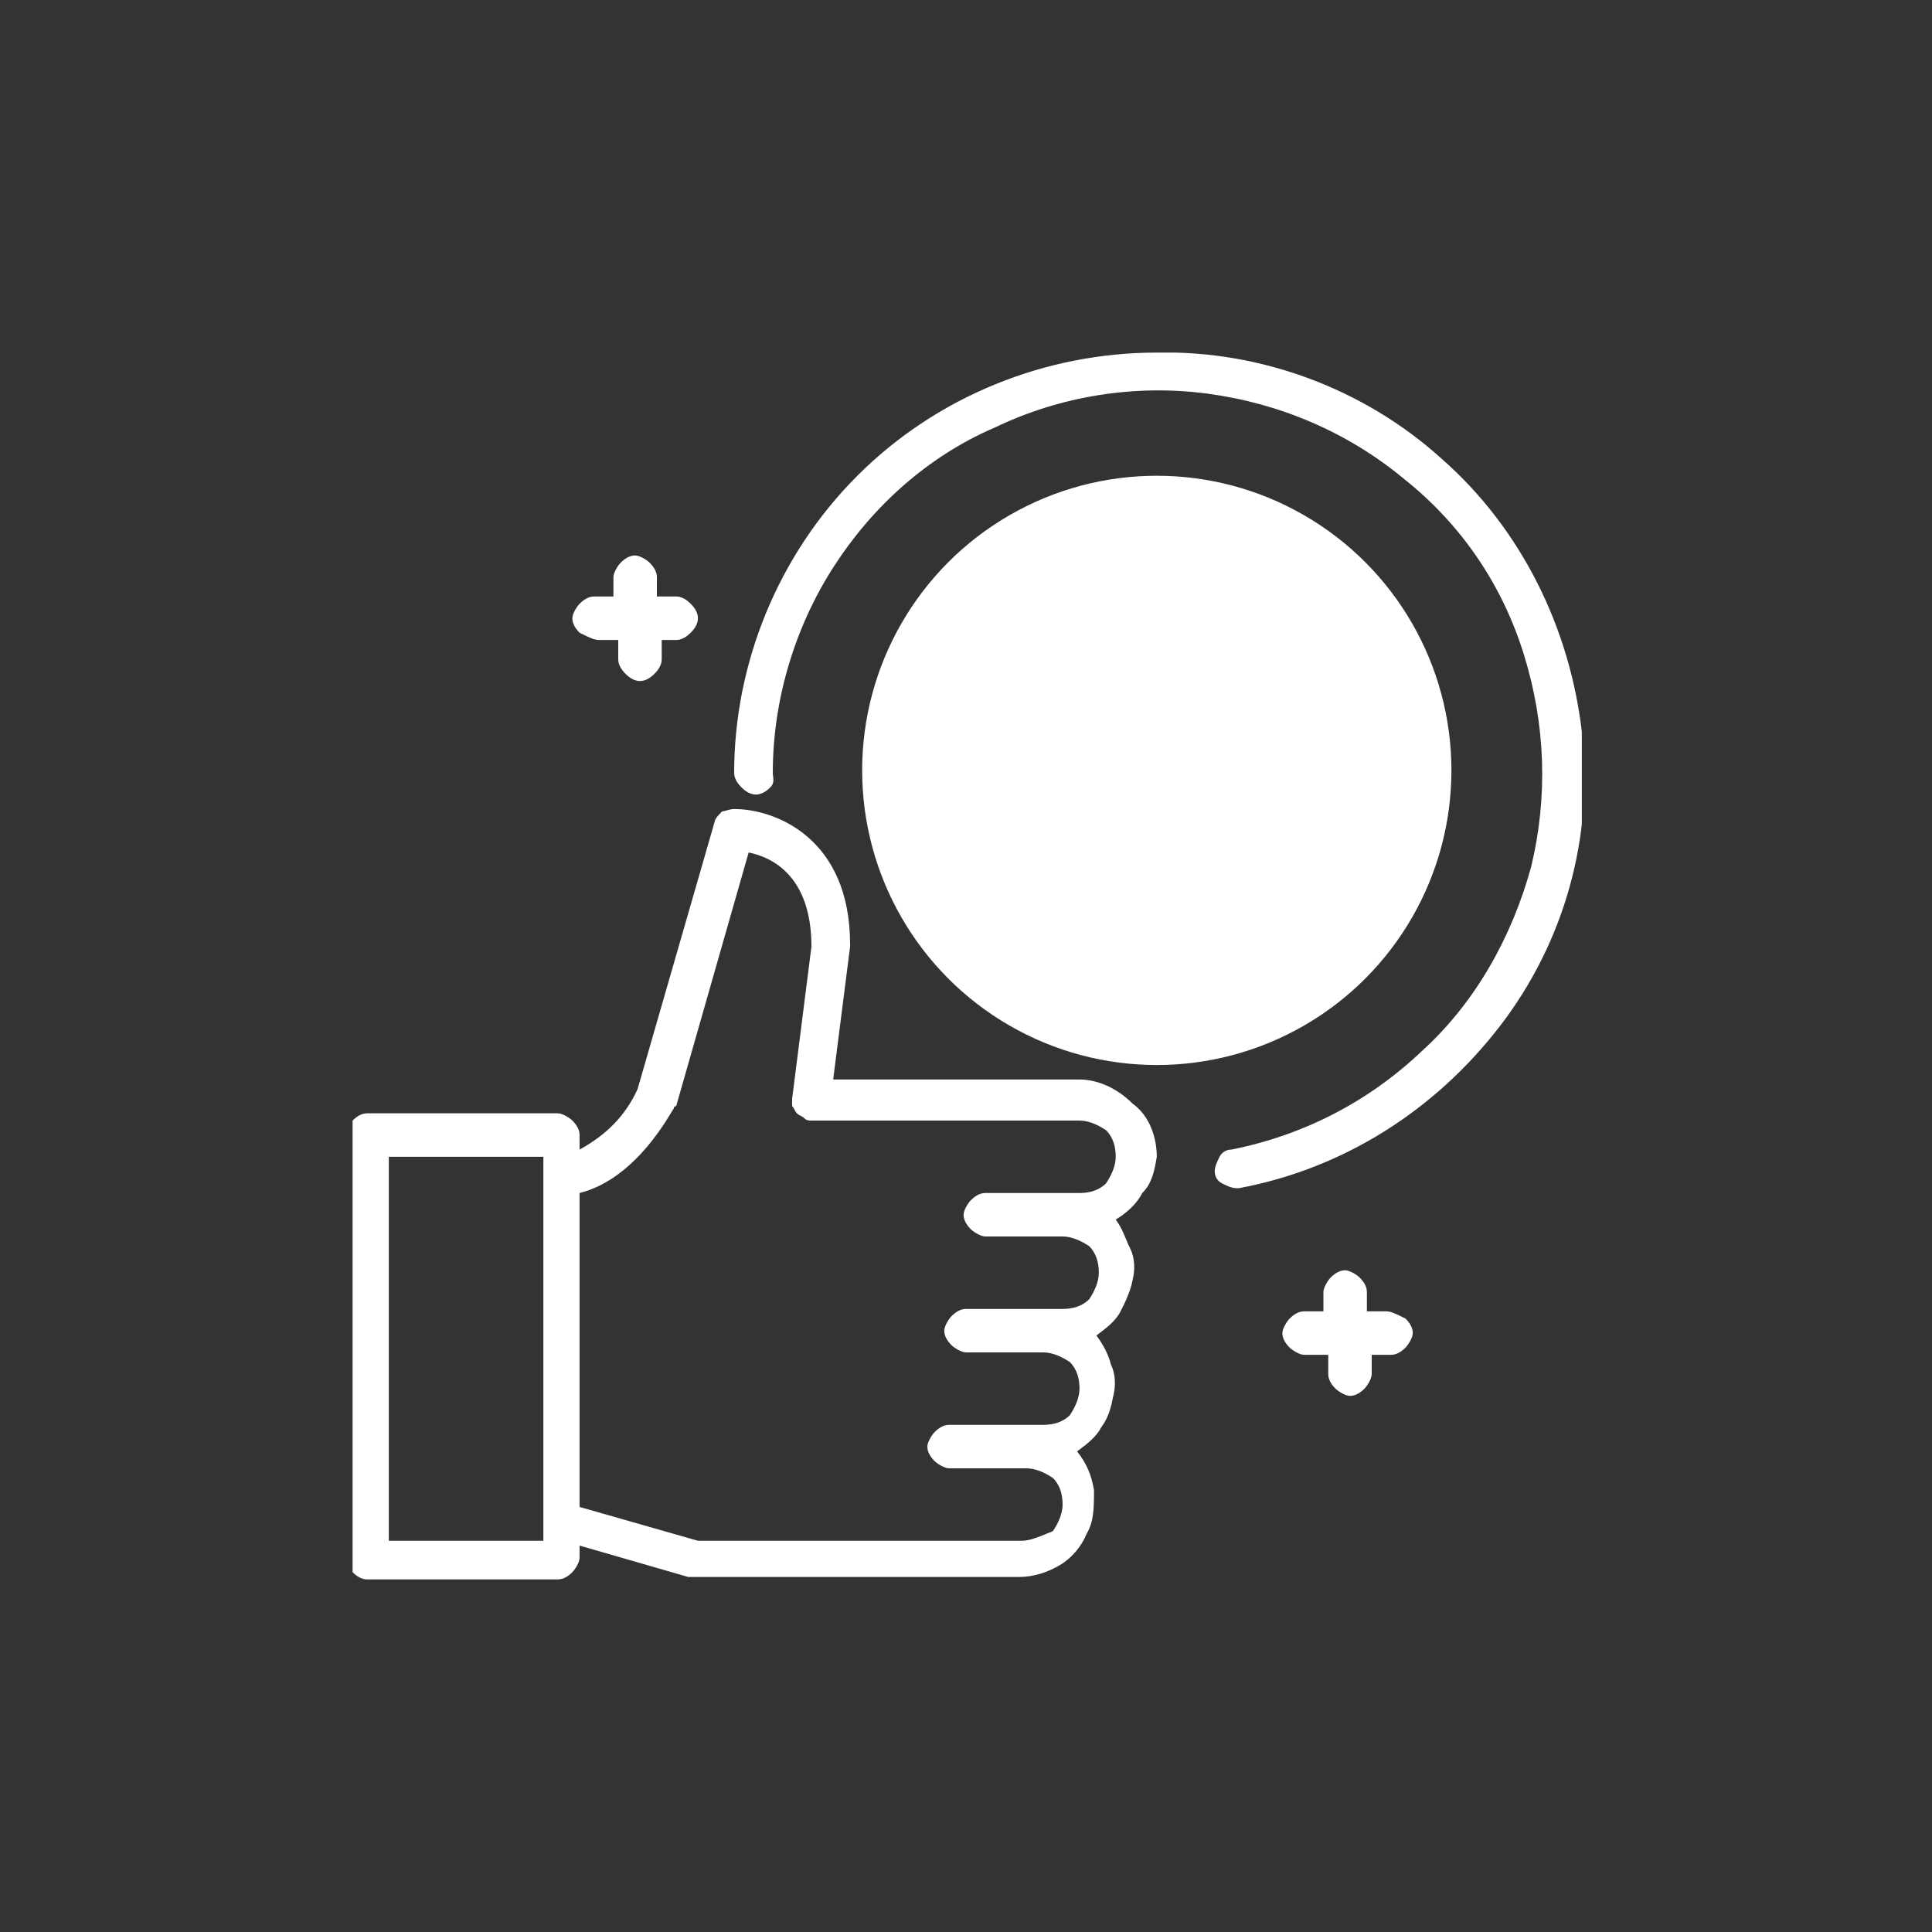
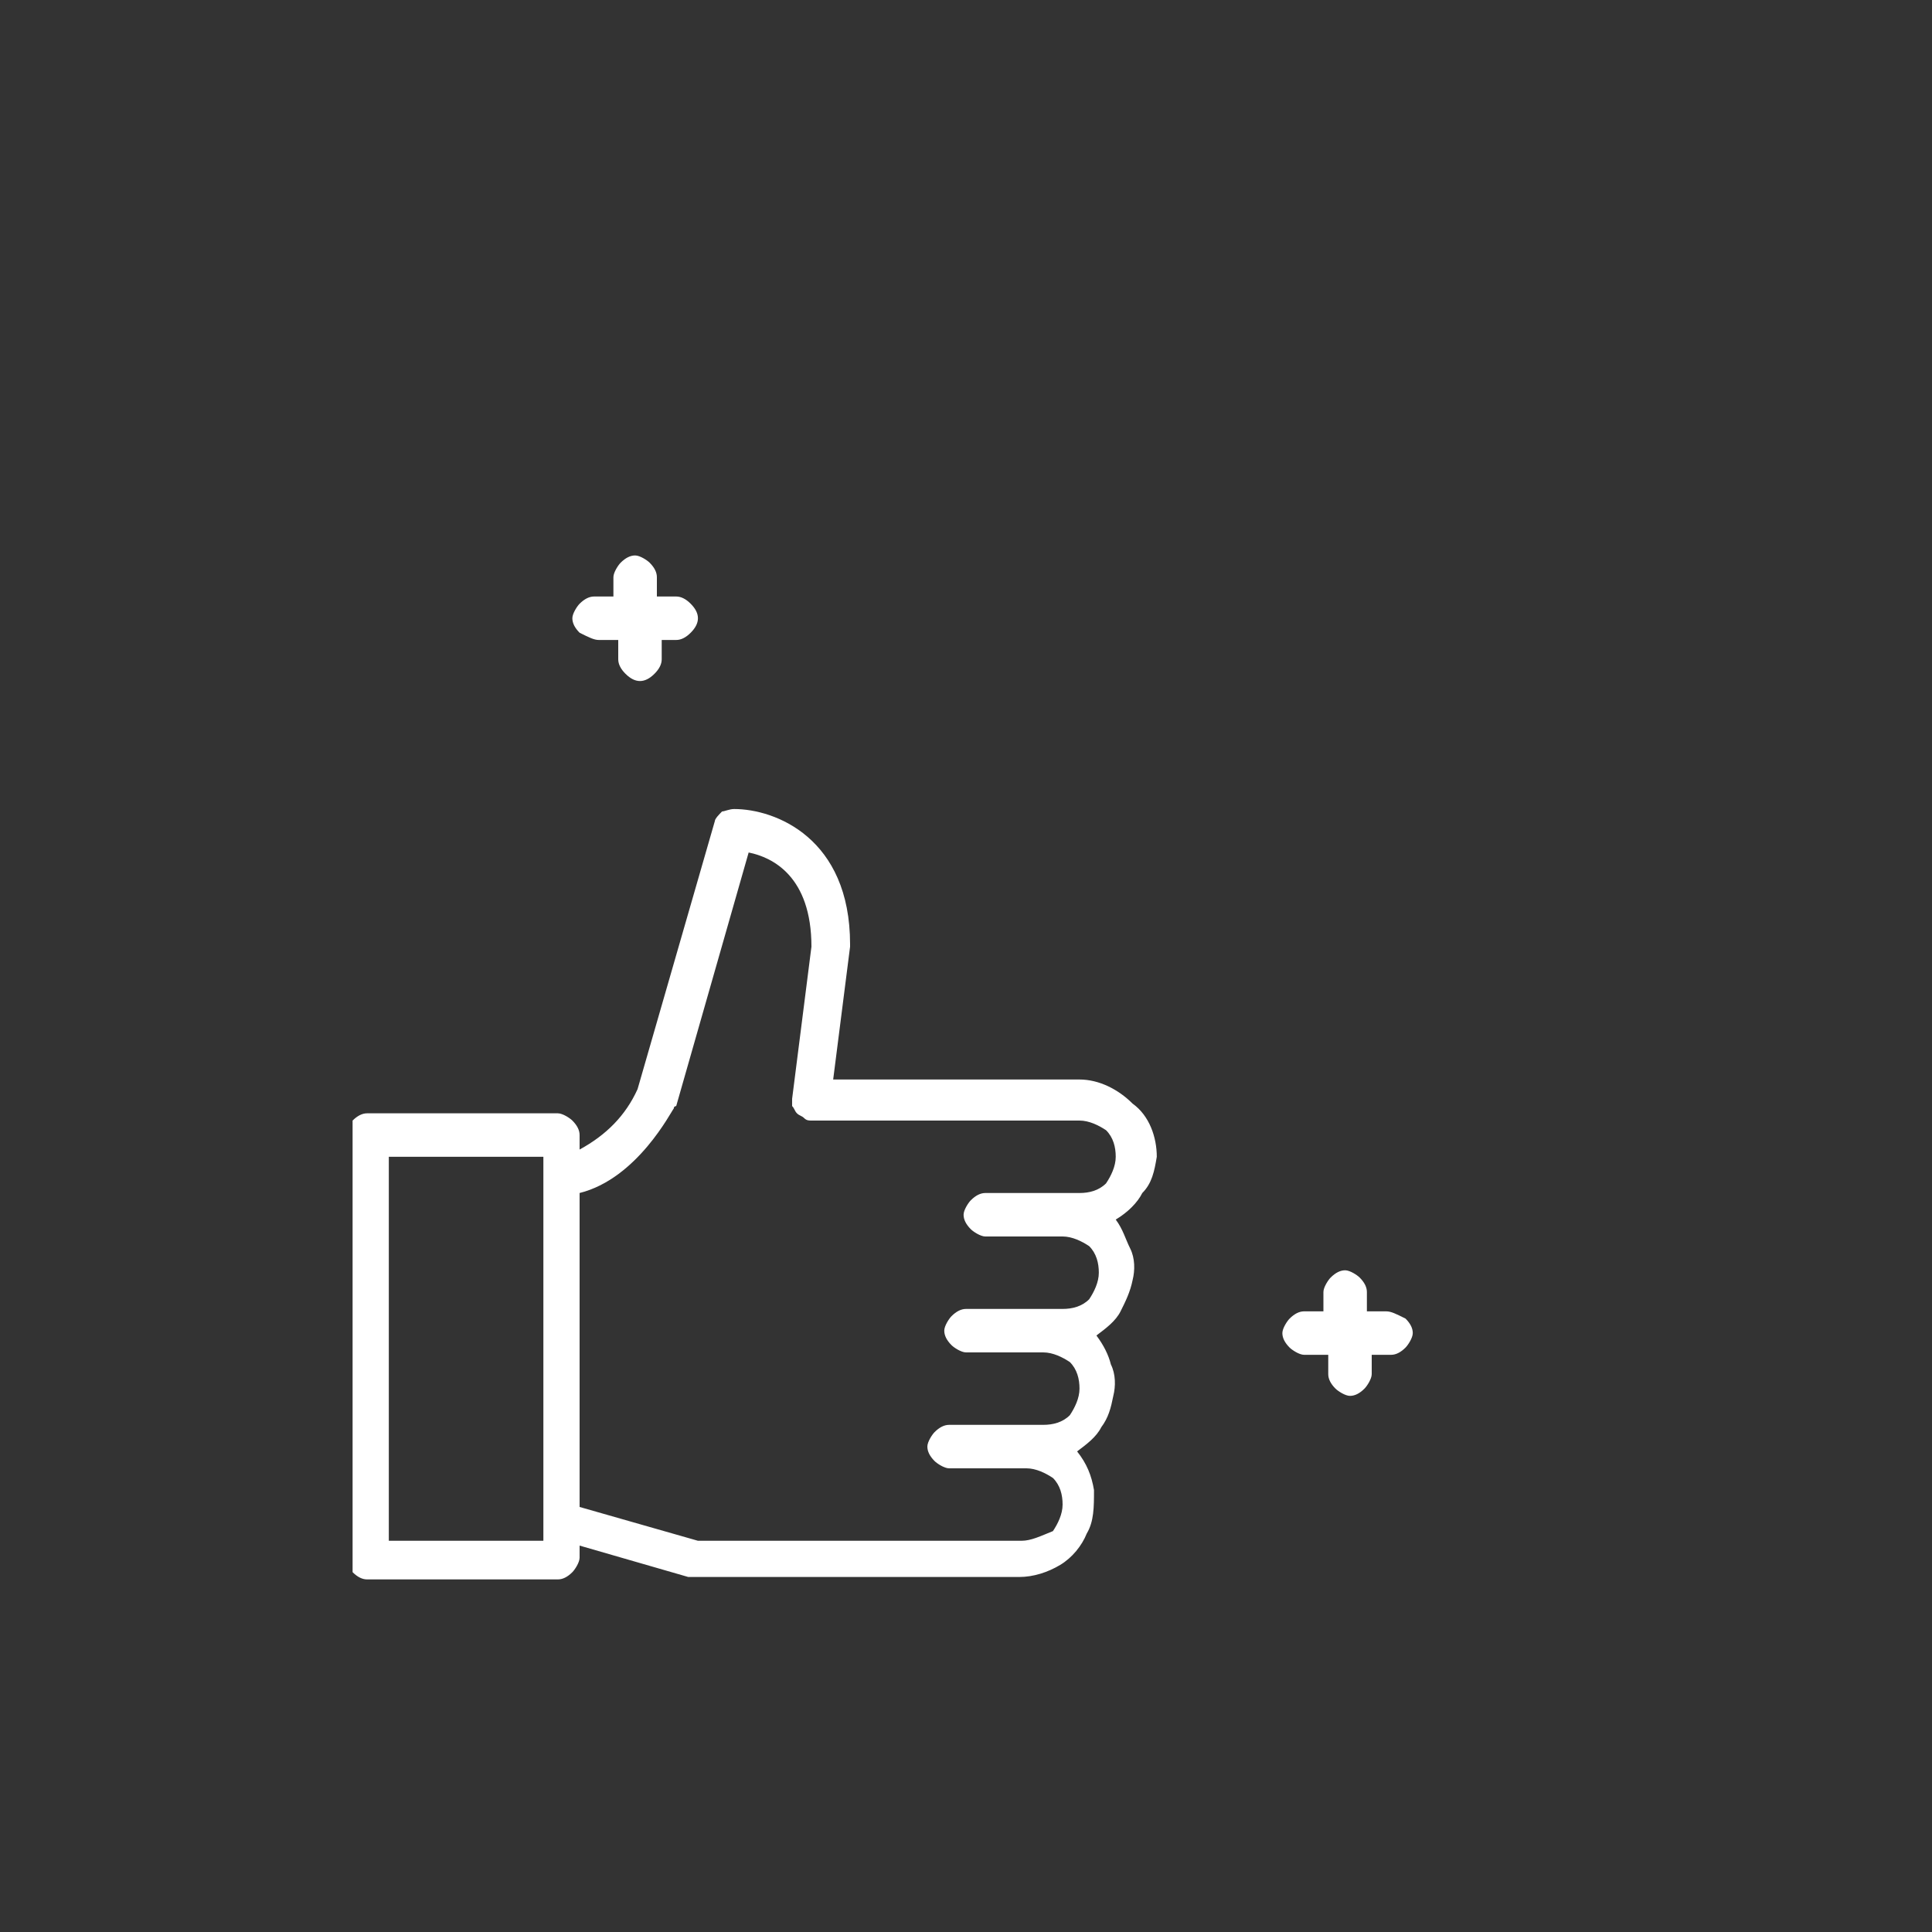
<svg xmlns="http://www.w3.org/2000/svg" xmlns:xlink="http://www.w3.org/1999/xlink" version="1.1" id="Layer_1" x="0px" y="0px" viewBox="0 0 80 80" style="enable-background:new 0 0 80 80;" xml:space="preserve">
  <rect x="0" y="0" width="80" height="80" fill="#333333" stroke="none" />
  <style type="text/css">
	.st0{clip-path:url(#SVGID_00000137843168372865359890000015473842995401205690_);}
	.st1{fill:#FFFFFF;}
</style>
  <g>
    <g>
      <defs>
        <rect id="SVGID_1_" x="14.6" y="14.6" width="50.9" height="50.9" />
      </defs>
      <clipPath id="SVGID_00000121988342181227982830000015193080371271951252_">
        <use xlink:href="#SVGID_1_" style="overflow:visible;" />
      </clipPath>
      <g style="clip-path:url(#SVGID_00000121988342181227982830000015193080371271951252_);">
        <path class="st1" d="M47.9,47.9c0-0.8-0.3-1.7-1-2.2c-0.6-0.6-1.4-1-2.2-1H34.5l0.7-5.5c0,0,0-0.1,0-0.1c0-4.4-3.1-5.6-4.8-5.6     c-0.2,0-0.4,0.1-0.5,0.1c-0.1,0.1-0.3,0.3-0.3,0.4l-3.2,11.1c-0.5,1.1-1.3,1.9-2.4,2.5v-0.6c0-0.2-0.1-0.4-0.3-0.6     c-0.1-0.1-0.4-0.3-0.6-0.3h-7.9c-0.2,0-0.4,0.1-0.6,0.3c-0.1,0.1-0.3,0.4-0.3,0.6v17.5c0,0.2,0.1,0.4,0.3,0.6     c0.2,0.2,0.4,0.3,0.6,0.3h7.9c0.2,0,0.4-0.1,0.6-0.3c0.1-0.1,0.3-0.4,0.3-0.6v-0.5l4.5,1.3c0.1,0,0.1,0,0.2,0h13.5     c0.6,0,1.2-0.2,1.7-0.5c0.5-0.3,0.9-0.8,1.1-1.3c0.3-0.5,0.3-1.1,0.3-1.8c-0.1-0.6-0.3-1.1-0.7-1.6c0.4-0.3,0.8-0.6,1-1     c0.3-0.4,0.4-0.8,0.5-1.3c0.1-0.4,0.1-0.9-0.1-1.3c-0.1-0.4-0.3-0.8-0.6-1.2c0.4-0.3,0.8-0.6,1-1s0.4-0.8,0.5-1.3     c0.1-0.4,0.1-0.9-0.1-1.3s-0.3-0.8-0.6-1.2c0.5-0.3,0.9-0.7,1.1-1.1C47.7,49,47.8,48.5,47.9,47.9z M22.5,63.8h-6.4V47.9h6.4V63.8     z M42.3,63.8H28.9L24,62.4v-13c2.4-0.6,3.8-3.4,3.9-3.5c0-0.1,0.1-0.1,0.1-0.1l3-10.5c1,0.2,2.6,1,2.6,3.9l-0.8,6.3     c0,0.1,0,0.3,0,0.3c0.1,0.1,0.1,0.2,0.2,0.3c0.1,0.1,0.2,0.1,0.3,0.2c0.1,0.1,0.2,0.1,0.3,0.1h11.1c0.4,0,0.8,0.2,1.1,0.4     c0.3,0.3,0.4,0.7,0.4,1.1c0,0.4-0.2,0.8-0.4,1.1c-0.3,0.3-0.7,0.4-1.1,0.4h-3.9c-0.2,0-0.4,0.1-0.6,0.3c-0.1,0.1-0.3,0.4-0.3,0.6     c0,0.2,0.1,0.4,0.3,0.6c0.1,0.1,0.4,0.3,0.6,0.3h3.2c0.4,0,0.8,0.2,1.1,0.4c0.3,0.3,0.4,0.7,0.4,1.1c0,0.4-0.2,0.8-0.4,1.1     c-0.3,0.3-0.7,0.4-1.1,0.4H40c-0.2,0-0.4,0.1-0.6,0.3c-0.1,0.1-0.3,0.4-0.3,0.6s0.1,0.4,0.3,0.6c0.1,0.1,0.4,0.3,0.6,0.3h3.2     c0.4,0,0.8,0.2,1.1,0.4c0.3,0.3,0.4,0.7,0.4,1.1c0,0.4-0.2,0.8-0.4,1.1c-0.3,0.3-0.7,0.4-1.1,0.4h-3.9c-0.2,0-0.4,0.1-0.6,0.3     c-0.1,0.1-0.3,0.4-0.3,0.6c0,0.2,0.1,0.4,0.3,0.6c0.1,0.1,0.4,0.3,0.6,0.3h3.2c0.4,0,0.8,0.2,1.1,0.4c0.3,0.3,0.4,0.7,0.4,1.1     s-0.2,0.8-0.4,1.1C43.1,63.6,42.7,63.8,42.3,63.8z" />
        <path class="st1" d="M24.8,26.5h0.8v0.8c0,0.2,0.1,0.4,0.3,0.6s0.4,0.3,0.6,0.3s0.4-0.1,0.6-0.3s0.3-0.4,0.3-0.6v-0.8H28     c0.2,0,0.4-0.1,0.6-0.3c0.2-0.2,0.3-0.4,0.3-0.6s-0.1-0.4-0.3-0.6s-0.4-0.3-0.6-0.3h-0.8v-0.8c0-0.2-0.1-0.4-0.3-0.6     c-0.1-0.1-0.4-0.3-0.6-0.3s-0.4,0.1-0.6,0.3c-0.1,0.1-0.3,0.4-0.3,0.6v0.8h-0.8c-0.2,0-0.4,0.1-0.6,0.3c-0.1,0.1-0.3,0.4-0.3,0.6     s0.1,0.4,0.3,0.6C24.4,26.4,24.6,26.5,24.8,26.5L24.8,26.5z" />
        <path class="st1" d="M57.4,54.3h-0.8v-0.8c0-0.2-0.1-0.4-0.3-0.6c-0.1-0.1-0.4-0.3-0.6-0.3c-0.2,0-0.4,0.1-0.6,0.3     c-0.1,0.1-0.3,0.4-0.3,0.6v0.8h-0.8c-0.2,0-0.4,0.1-0.6,0.3c-0.1,0.1-0.3,0.4-0.3,0.6s0.1,0.4,0.3,0.6c0.1,0.1,0.4,0.3,0.6,0.3     H55v0.8c0,0.2,0.1,0.4,0.3,0.6c0.1,0.1,0.4,0.3,0.6,0.3c0.2,0,0.4-0.1,0.6-0.3c0.1-0.1,0.3-0.4,0.3-0.6v-0.8h0.8     c0.2,0,0.4-0.1,0.6-0.3c0.1-0.1,0.3-0.4,0.3-0.6c0-0.2-0.1-0.4-0.3-0.6C57.8,54.4,57.6,54.3,57.4,54.3z" />
-         <path class="st1" d="M47.9,14.6c-4.6,0-9.1,1.8-12.4,5.1c-3.3,3.3-5.1,7.8-5.1,12.3c0,0.2,0.1,0.4,0.3,0.6     c0.2,0.2,0.4,0.3,0.6,0.3c0.2,0,0.4-0.1,0.6-0.3S32,32.2,32,32c0-3,0.9-6,2.5-8.5s3.9-4.6,6.7-5.8c2.7-1.3,5.8-1.8,8.8-1.4     c3,0.4,5.8,1.6,8.1,3.5c2.4,1.9,4.1,4.4,5,7.3s1,5.9,0.3,8.8c-0.8,2.9-2.3,5.6-4.5,7.6C56.7,45.6,54,47,51,47.6     c-0.2,0-0.4,0.1-0.5,0.3s-0.2,0.4-0.2,0.6c0,0.2,0.1,0.4,0.3,0.5c0.2,0.1,0.4,0.2,0.6,0.2h0.1c4.3-0.8,8.1-3.2,10.8-6.7     c2.7-3.5,3.9-7.9,3.4-12.2C65,26,63,21.9,59.7,19C56.5,16.1,52.2,14.5,47.9,14.6L47.9,14.6z" />
-         <circle class="st1" cx="47.9" cy="31.9" r="12.2" />
      </g>
    </g>
  </g>
</svg>